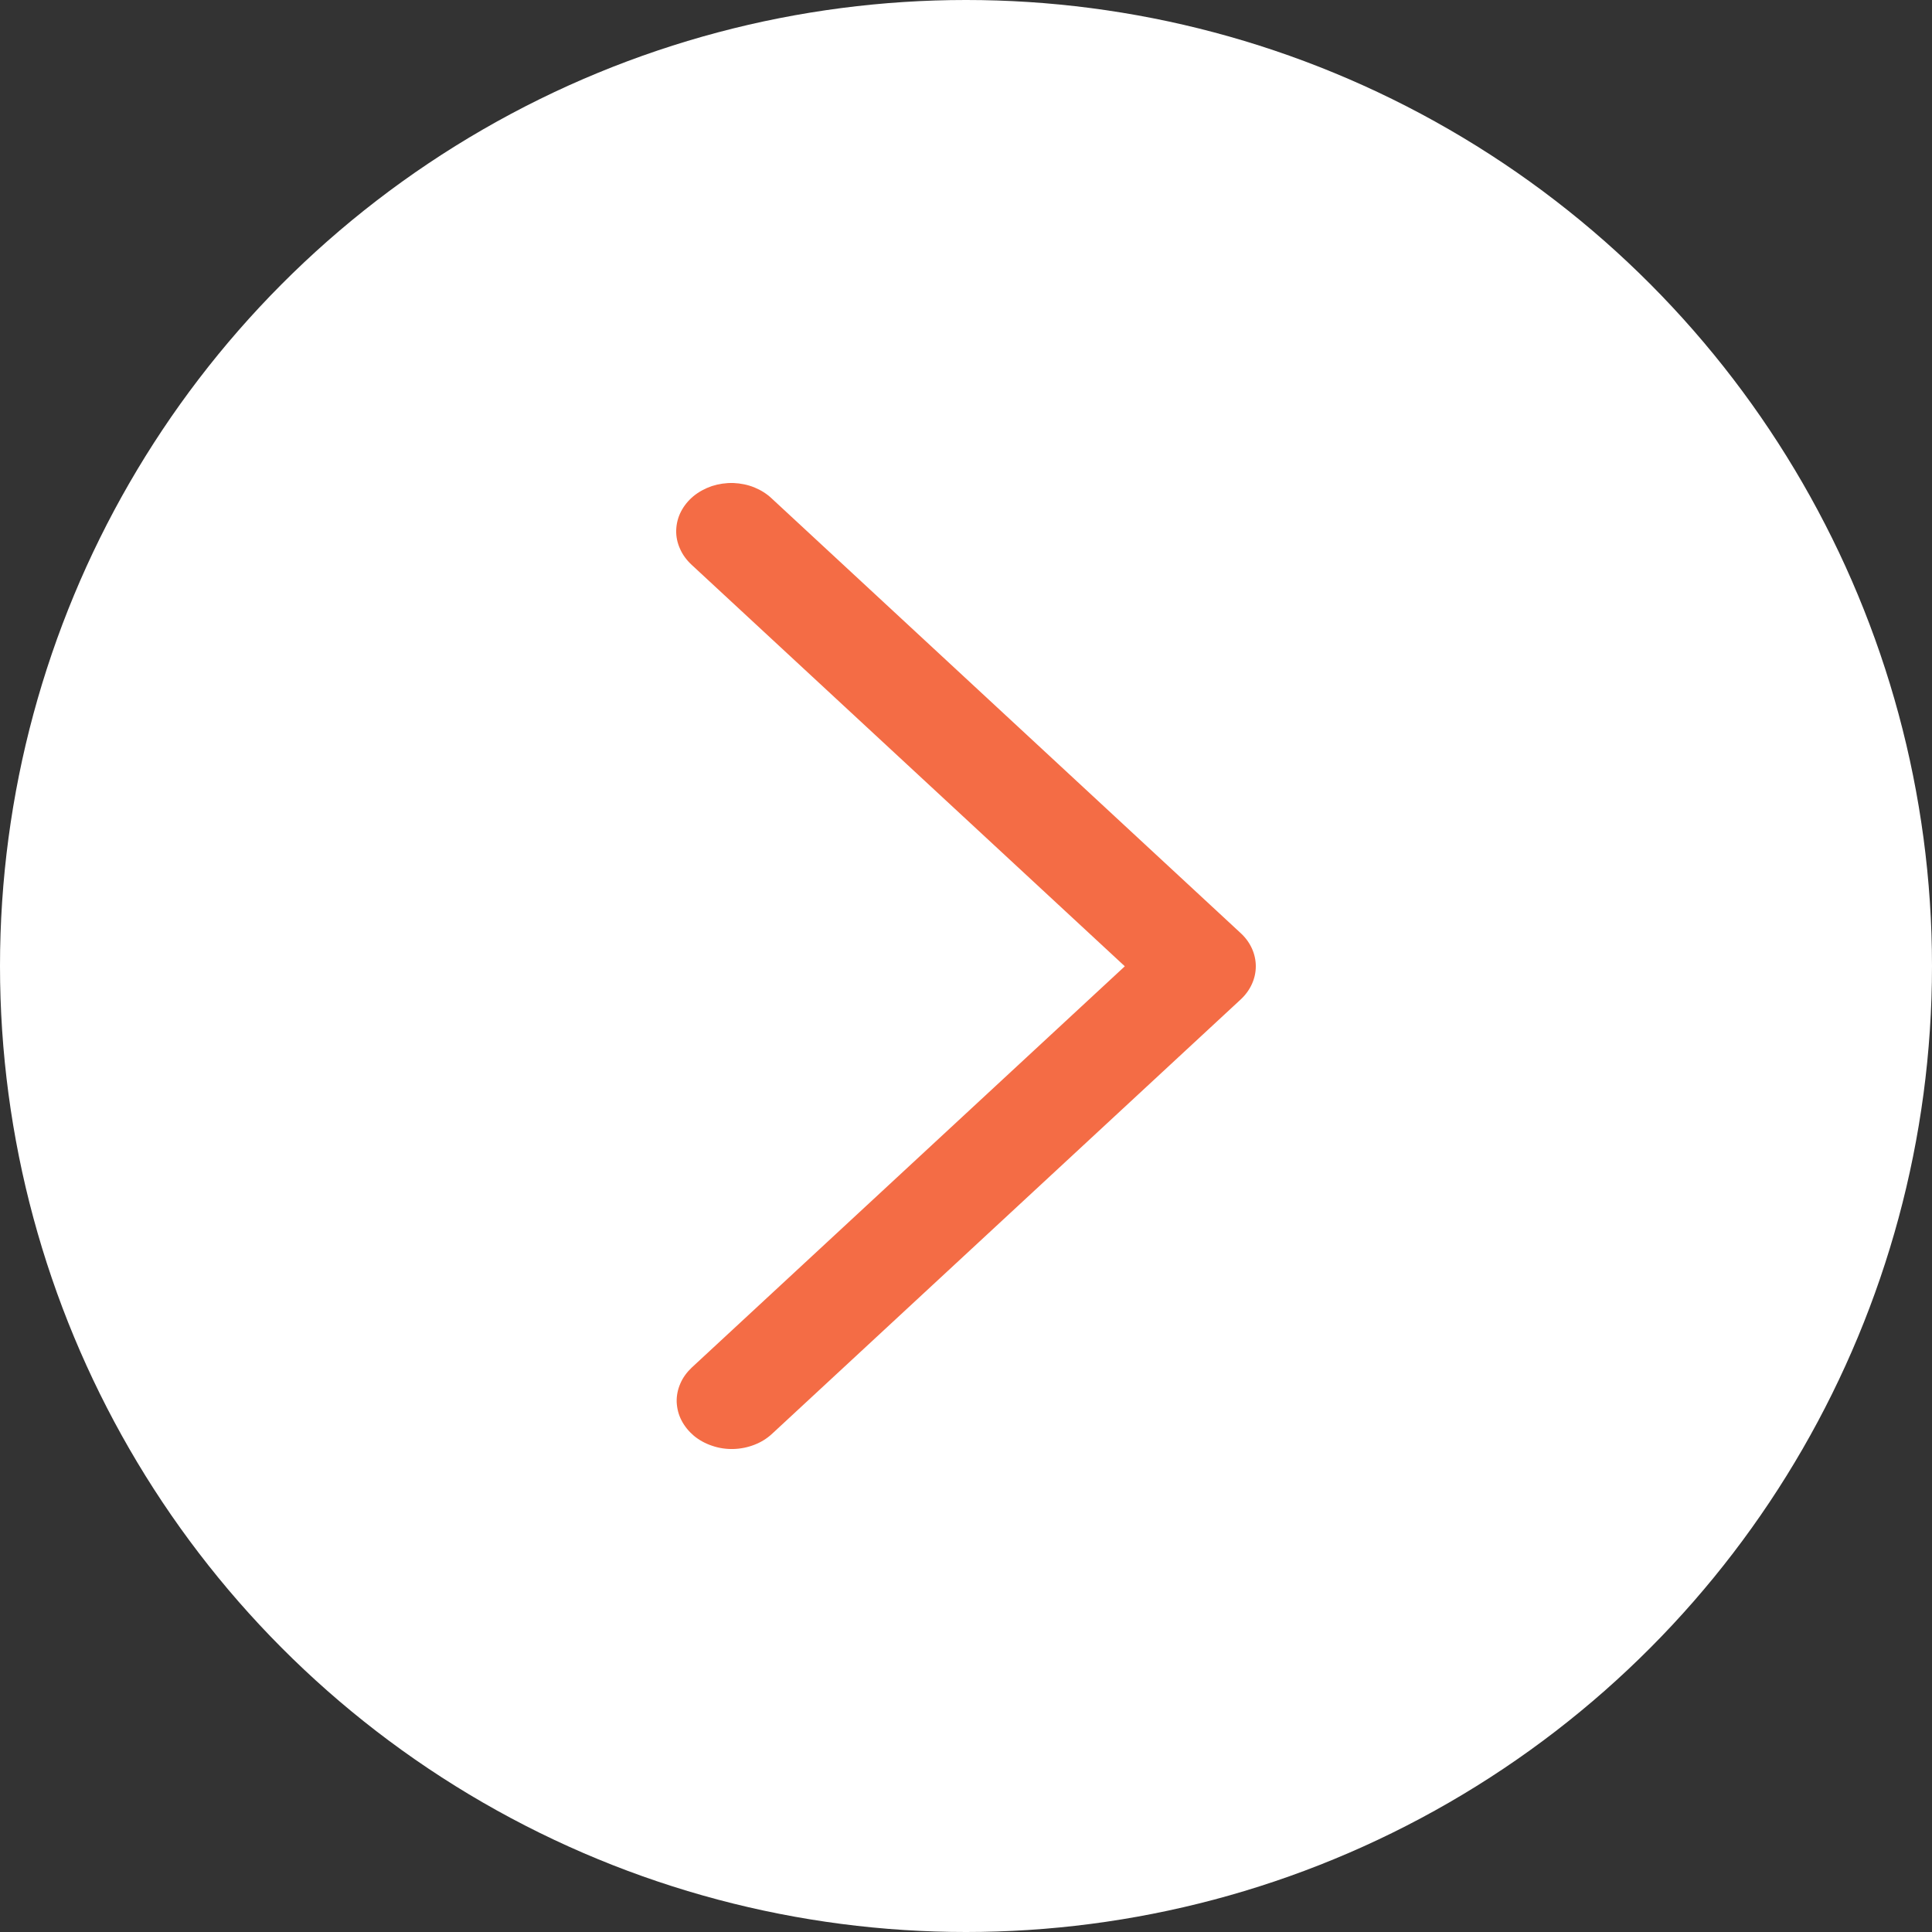
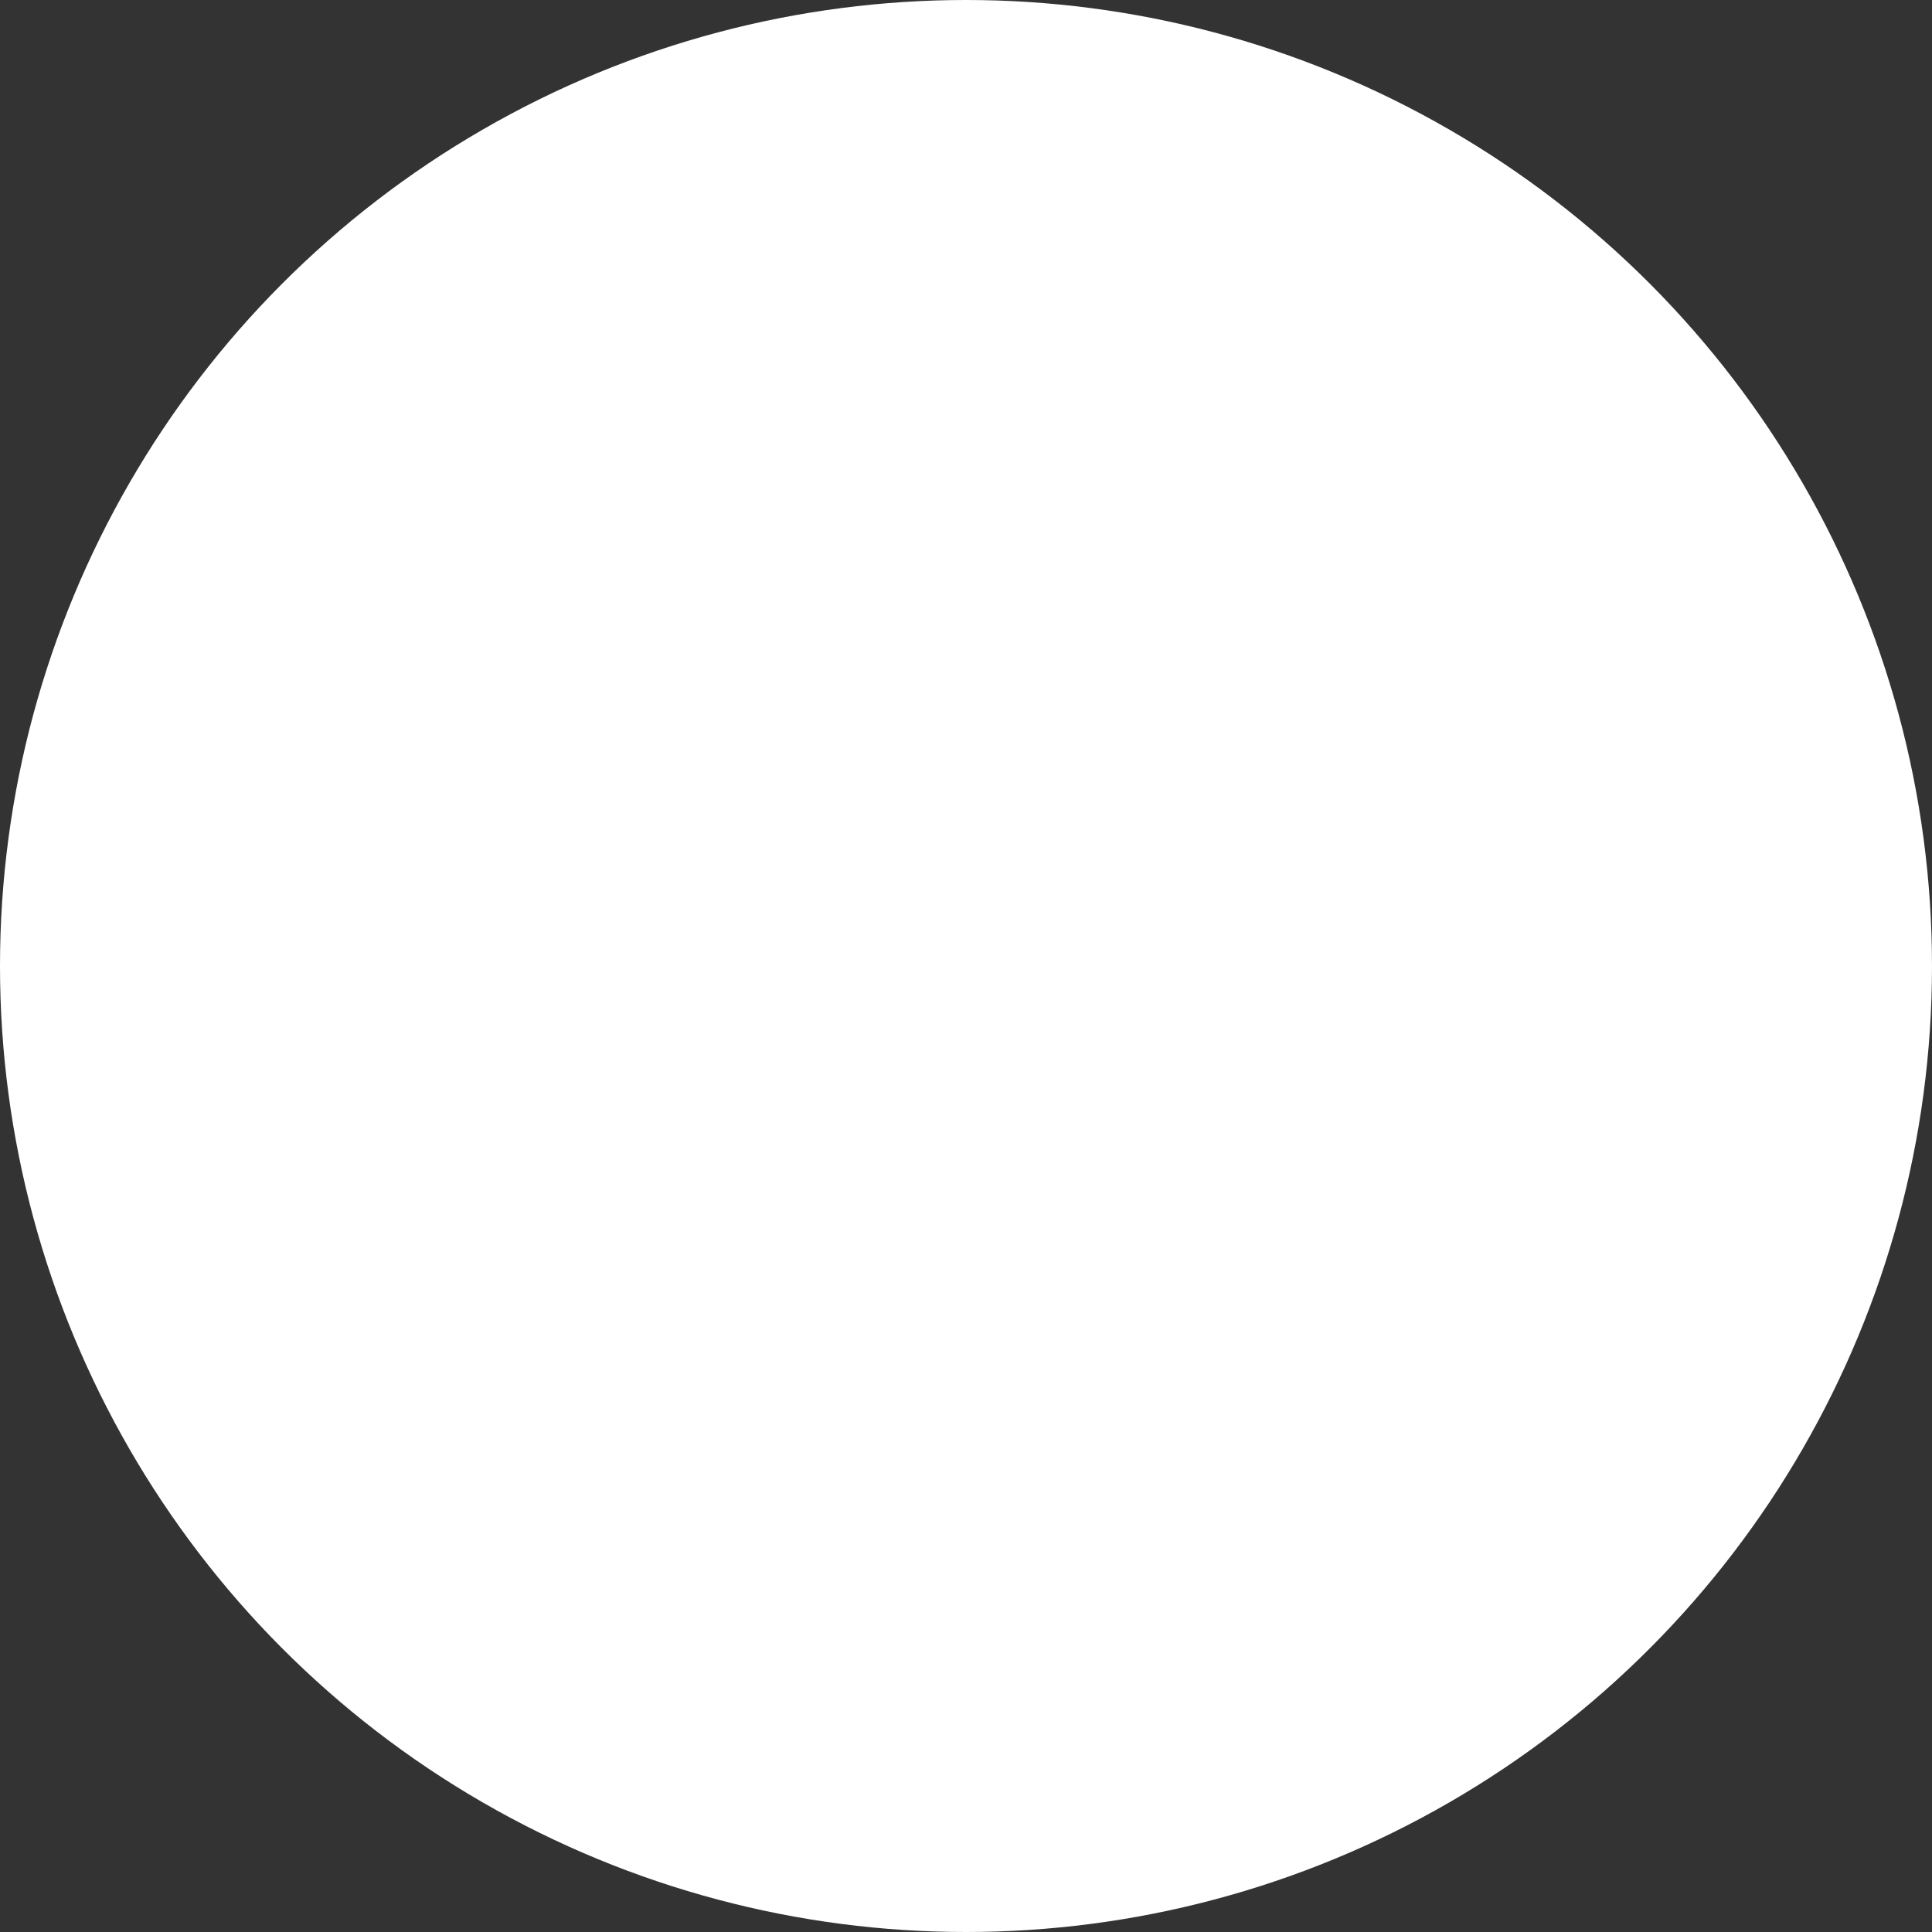
<svg xmlns="http://www.w3.org/2000/svg" width="20" height="20" viewBox="0 0 20 20" fill="none">
  <rect x="0" y="0" width="20" height="20" fill="#333333" stroke="none" />
  <circle cx="10" cy="10" r="10" fill="white" />
-   <path d="M7.161 14.157C7.11 14.205 7.069 14.261 7.043 14.322C7.016 14.383 7.003 14.449 7.005 14.514C7.008 14.58 7.024 14.645 7.055 14.704C7.086 14.764 7.13 14.818 7.184 14.864C7.239 14.909 7.303 14.944 7.373 14.967C7.443 14.991 7.517 15.002 7.592 15C7.667 14.998 7.741 14.983 7.81 14.956C7.878 14.93 7.94 14.891 7.991 14.844L12.844 10.346C12.944 10.253 13 10.13 13 10.003C13 9.875 12.944 9.752 12.844 9.66L7.991 5.162C7.94 5.113 7.878 5.074 7.81 5.046C7.741 5.018 7.667 5.003 7.591 5C7.516 4.998 7.44 5.009 7.369 5.032C7.299 5.056 7.234 5.091 7.179 5.136C7.124 5.182 7.08 5.236 7.049 5.297C7.018 5.357 7.002 5.423 7 5.489C6.998 5.555 7.012 5.621 7.04 5.682C7.067 5.744 7.109 5.8 7.161 5.848L11.644 10.003L7.161 14.157Z" fill="#F46C45" />
</svg>